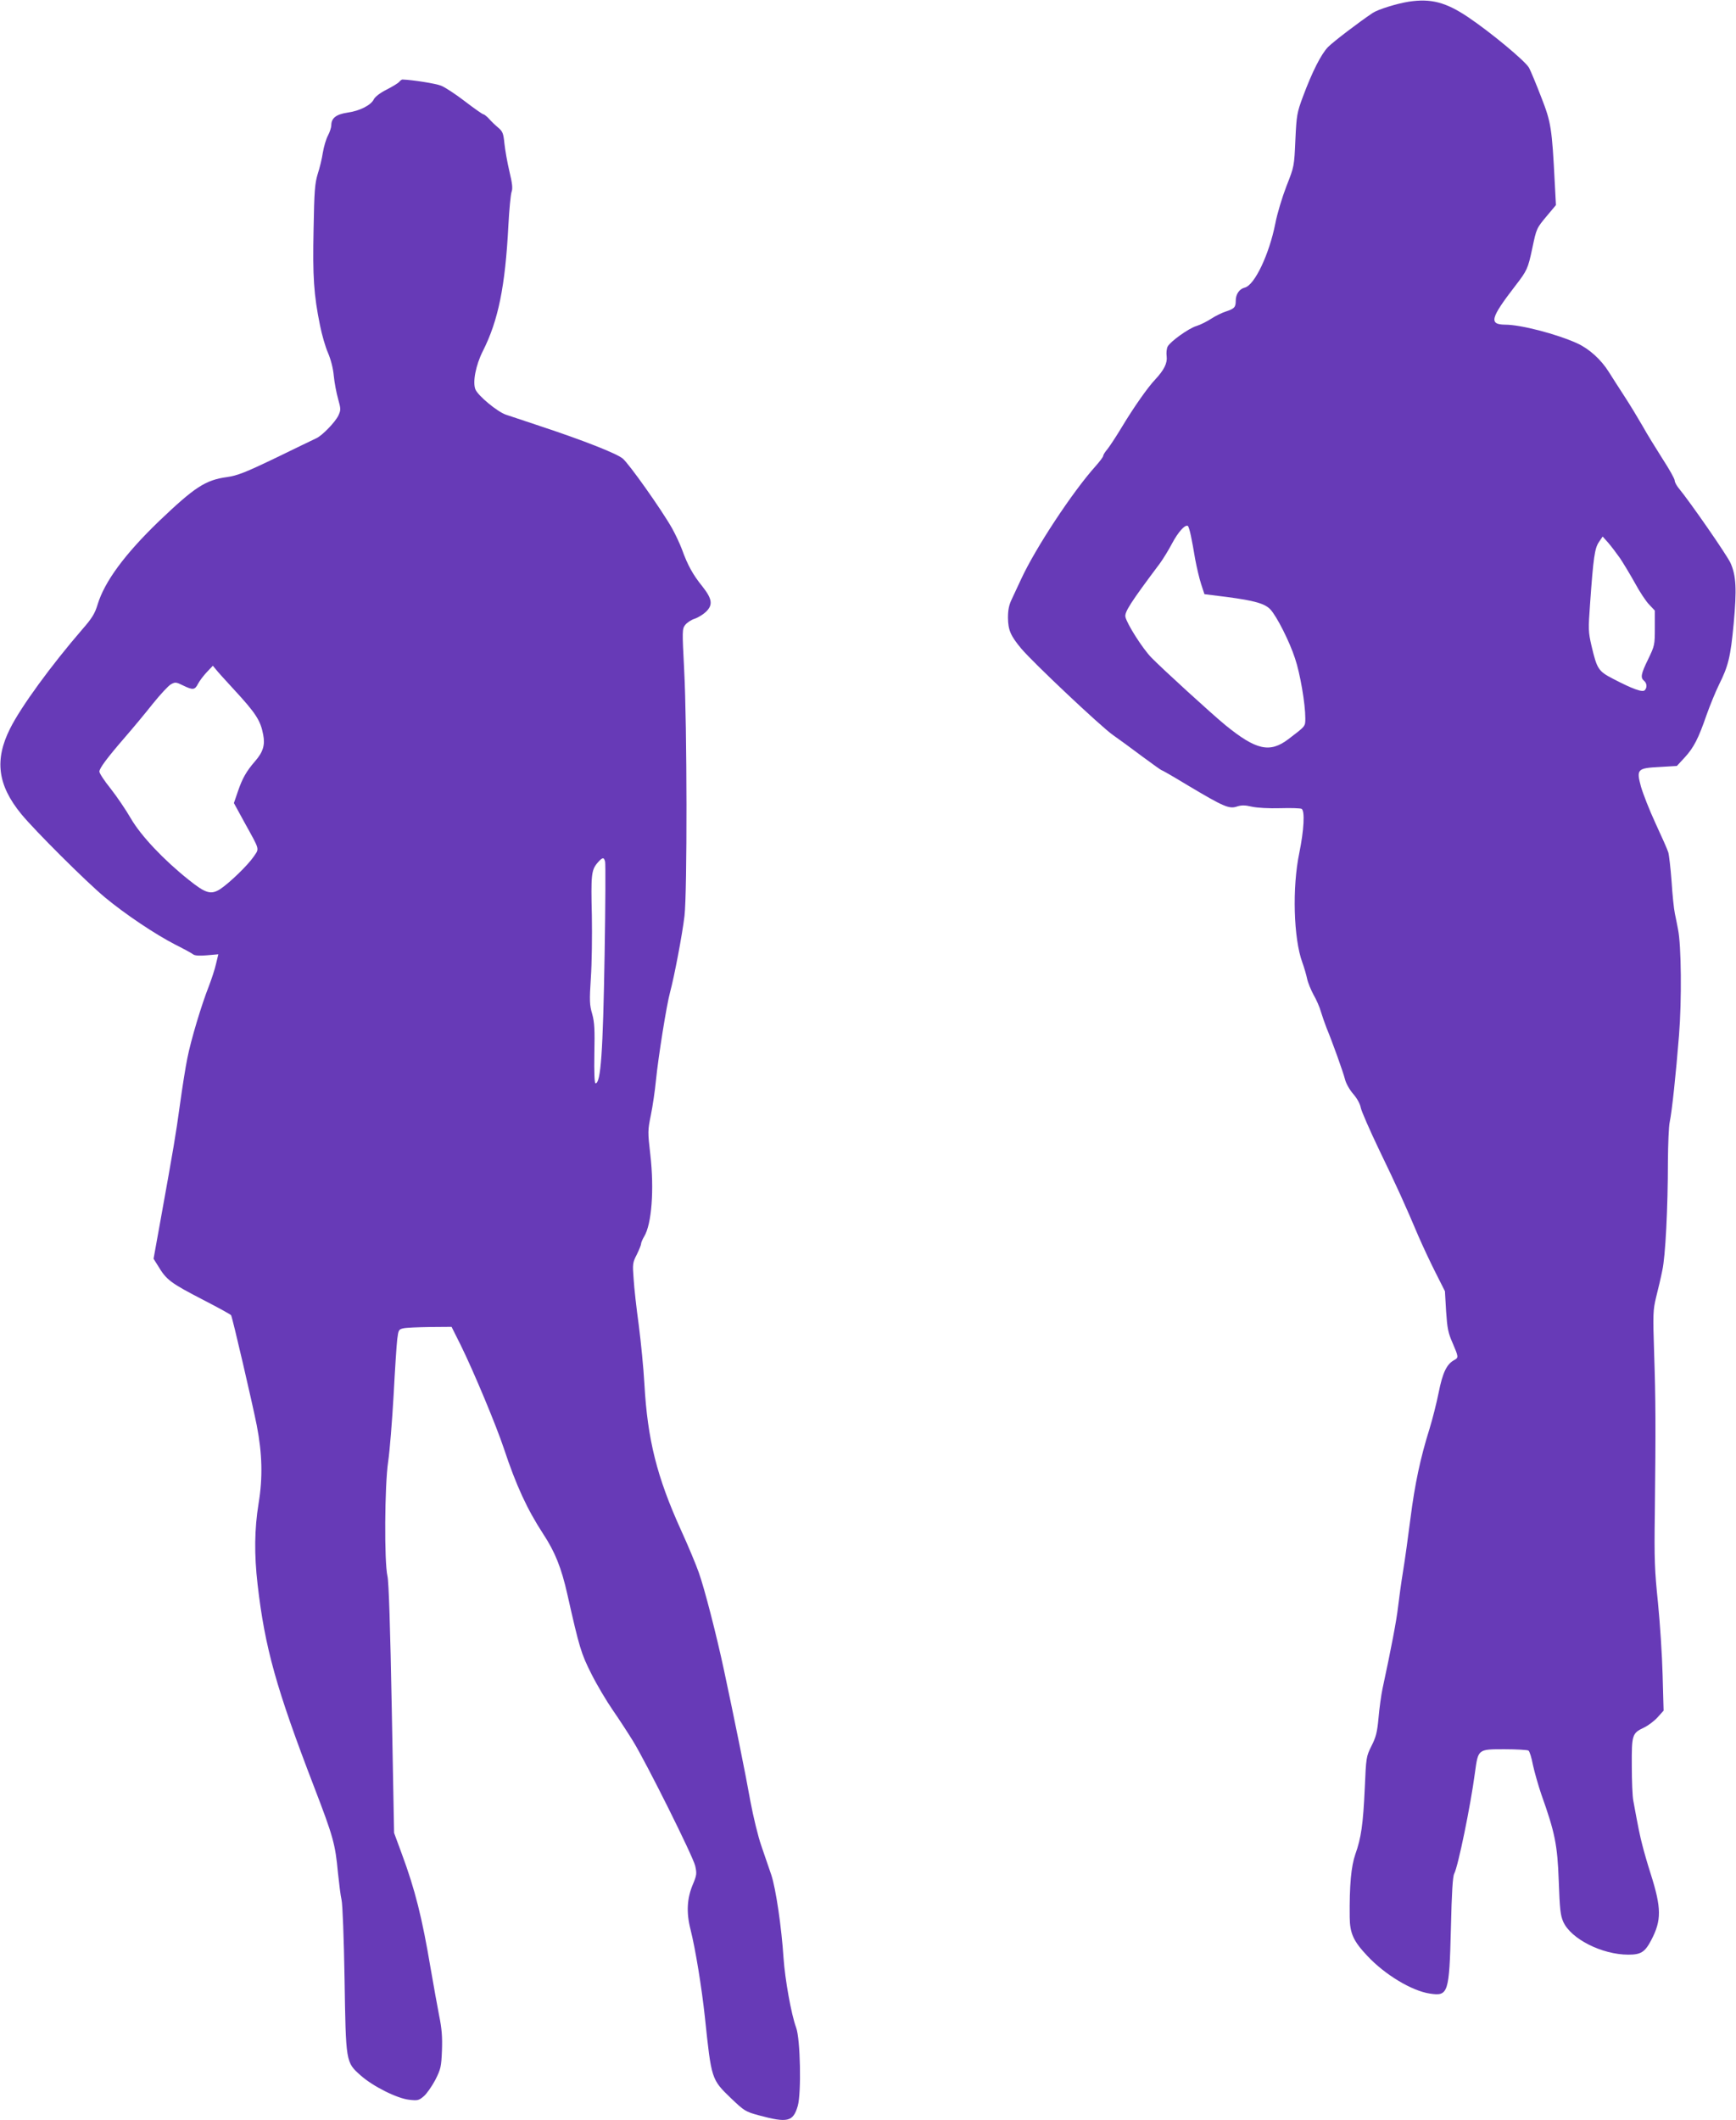
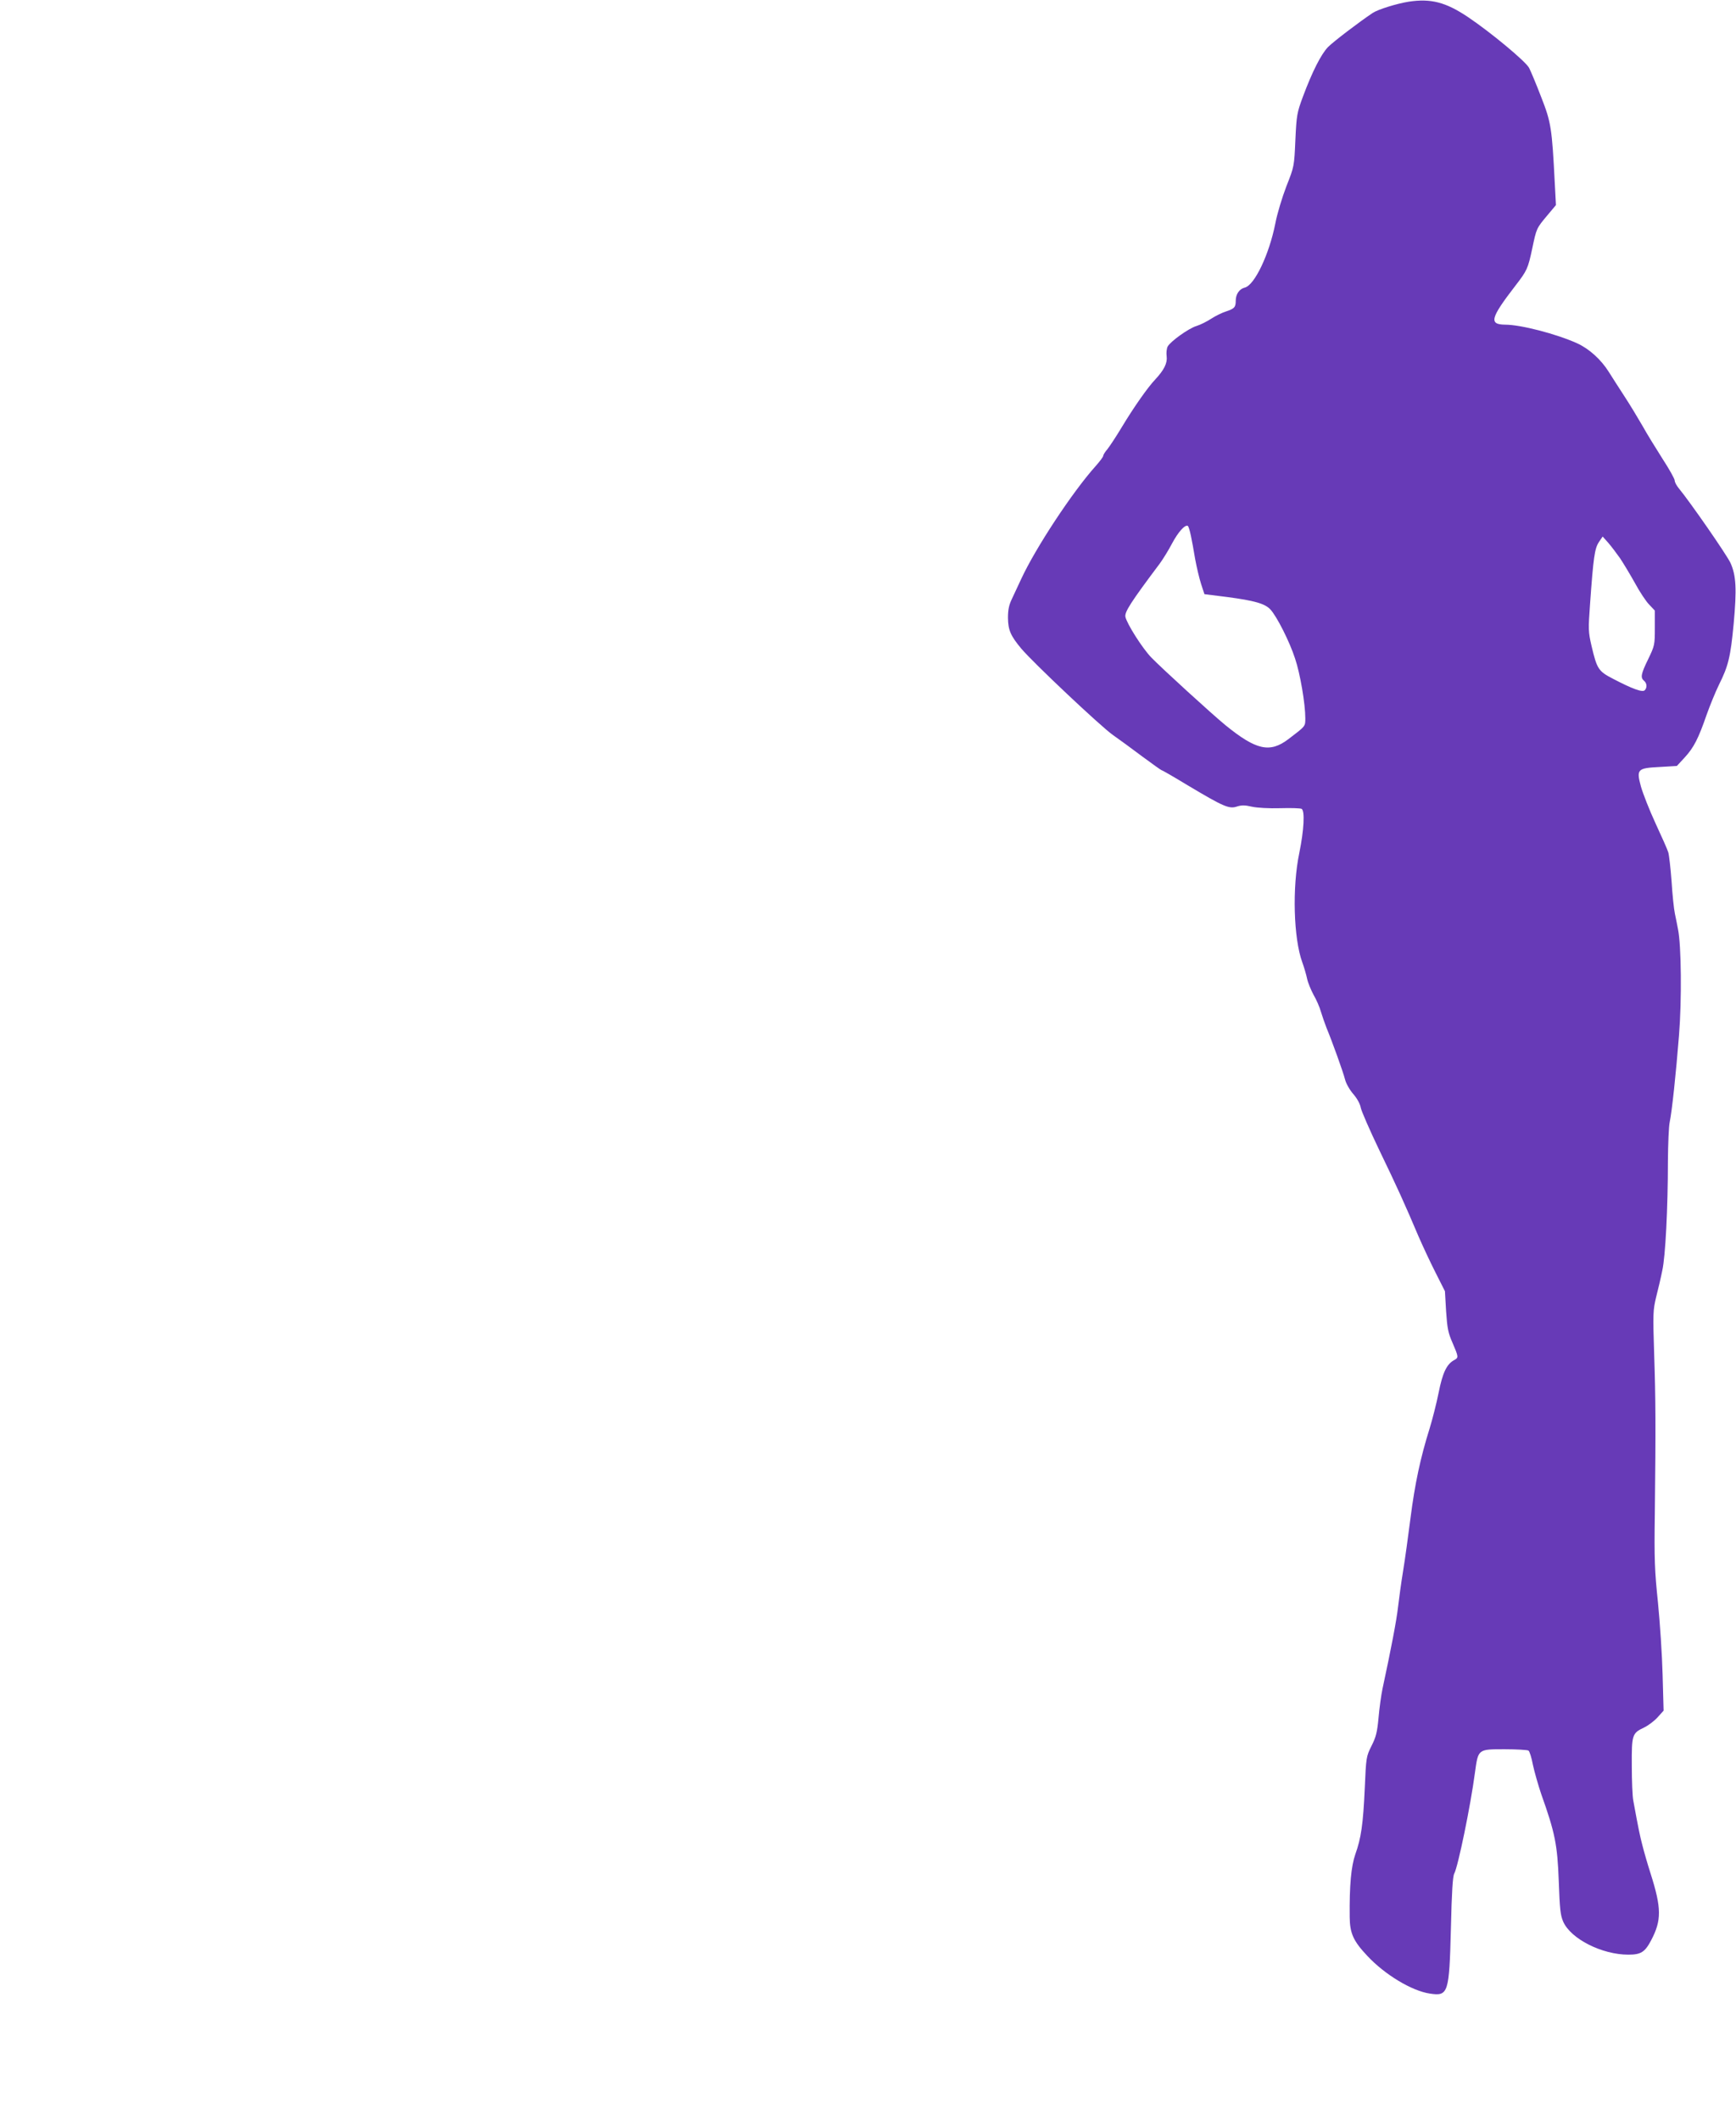
<svg xmlns="http://www.w3.org/2000/svg" version="1.0" width="1048pt" height="1280pt" viewBox="0 0 1048 1280" preserveAspectRatio="xMidYMid meet">
  <g transform="translate(0,1280) scale(0.1,-0.1)" fill="#673ab7" stroke="none">
    <path d="M8505 12790 c-74 -12 -184 -46 -218 -68 -84 -56 -237 -173 -270 -206 -42 -44 -95 -148 -152 -301 -35 -95 -38 -109 -45 -260 -7 -159 -7 -160 -54 -279 -25 -65 -56 -166 -67 -225 -37 -187 -125 -372 -184 -387 -33 -8 -55 -40 -55 -79 0 -40 -8 -48 -58 -65 -23 -7 -64 -27 -90 -44 -26 -17 -66 -37 -89 -44 -47 -14 -157 -93 -174 -124 -6 -12 -9 -38 -6 -59 5 -41 -15 -82 -70 -141 -44 -46 -130 -169 -198 -282 -36 -60 -77 -122 -90 -138 -14 -16 -25 -34 -25 -40 0 -6 -21 -34 -46 -62 -140 -156 -363 -495 -449 -681 -18 -38 -43 -92 -56 -120 -18 -37 -24 -66 -24 -115 1 -74 16 -108 79 -184 71 -85 482 -472 553 -522 37 -26 118 -85 179 -131 61 -45 114 -83 117 -83 4 0 75 -41 159 -92 213 -127 248 -143 295 -127 28 9 48 9 91 -1 32 -7 102 -11 171 -9 64 2 122 0 129 -4 20 -13 14 -127 -14 -265 -44 -209 -35 -517 18 -662 11 -30 24 -75 29 -99 5 -24 23 -67 39 -97 17 -29 37 -75 44 -101 8 -26 23 -70 34 -98 35 -84 101 -268 112 -312 6 -24 28 -63 50 -88 24 -28 41 -60 45 -83 4 -20 54 -135 112 -256 104 -215 154 -325 237 -521 24 -55 69 -152 101 -215 l58 -115 7 -121 c7 -103 12 -130 39 -191 36 -84 37 -89 11 -103 -46 -24 -71 -76 -95 -197 -13 -65 -38 -163 -55 -218 -55 -175 -89 -335 -115 -540 -14 -110 -34 -255 -45 -321 -11 -67 -24 -163 -30 -214 -9 -81 -42 -254 -94 -495 -8 -38 -19 -118 -24 -176 -8 -88 -16 -117 -43 -170 -31 -63 -32 -67 -40 -254 -10 -219 -22 -301 -57 -399 -25 -72 -36 -185 -34 -379 1 -98 22 -145 106 -234 105 -113 269 -212 378 -228 111 -17 117 1 127 394 5 219 11 313 20 330 23 42 99 411 125 609 20 144 17 142 180 142 72 0 137 -4 143 -8 7 -4 19 -43 27 -86 9 -42 32 -123 51 -179 82 -230 97 -303 105 -522 6 -170 10 -207 27 -246 46 -104 234 -199 393 -199 76 0 100 15 138 87 63 120 63 193 -3 401 -19 59 -41 136 -50 172 -15 58 -23 95 -55 270 -5 25 -9 119 -9 210 -1 188 2 197 74 231 25 12 61 39 81 61 l37 41 -6 216 c-3 119 -16 315 -28 436 -20 193 -23 259 -19 540 6 531 5 688 -4 960 -8 246 -7 265 12 345 12 47 29 119 37 160 19 84 34 378 34 662 1 103 5 209 11 235 14 69 37 286 56 523 17 212 14 543 -6 640 -5 25 -13 68 -19 95 -6 28 -15 115 -20 195 -6 80 -15 159 -20 175 -5 17 -40 95 -77 175 -37 80 -76 180 -88 222 -28 105 -22 111 116 118 l101 6 48 52 c54 59 82 113 132 258 20 56 53 137 74 180 57 114 70 168 89 369 19 209 15 290 -19 366 -21 47 -245 370 -313 452 -13 16 -24 36 -24 46 0 10 -33 69 -74 132 -40 63 -95 152 -121 199 -27 47 -76 128 -110 180 -34 52 -76 118 -93 145 -47 75 -119 140 -192 173 -124 56 -339 112 -433 112 -100 1 -90 39 61 235 71 92 76 103 102 225 26 123 25 121 92 201 l51 61 -7 132 c-17 333 -22 367 -82 520 -30 78 -63 157 -73 176 -20 39 -232 215 -369 307 -134 90 -224 113 -357 93z m-1316 -3223 c6 -28 18 -92 26 -142 9 -49 25 -117 36 -151 l20 -61 136 -17 c167 -22 229 -40 262 -75 39 -42 116 -194 149 -296 31 -91 62 -275 62 -360 0 -51 3 -47 -102 -127 -112 -85 -194 -67 -380 84 -84 69 -384 343 -448 409 -54 56 -147 203 -156 245 -6 29 32 88 209 324 18 25 51 78 72 118 37 70 79 117 96 107 4 -3 12 -29 18 -58z m2591 -137 c20 -30 61 -98 90 -150 28 -52 67 -111 86 -130 l34 -36 0 -105 c0 -102 -1 -107 -40 -188 -44 -90 -48 -112 -25 -131 18 -15 19 -42 4 -57 -14 -14 -74 8 -191 69 -89 46 -97 59 -130 198 -20 87 -20 101 -9 254 20 282 28 335 53 373 l23 34 34 -38 c18 -21 50 -63 71 -93z" />
-     <path d="M2410 12306 c-6 -8 -41 -29 -76 -47 -40 -20 -69 -43 -77 -58 -17 -36 -86 -71 -160 -81 -67 -10 -97 -33 -97 -76 0 -13 -9 -41 -20 -62 -12 -22 -25 -68 -31 -103 -5 -35 -19 -93 -31 -129 -17 -57 -21 -100 -25 -335 -6 -285 1 -394 39 -580 11 -55 32 -129 48 -165 17 -40 31 -93 35 -139 4 -41 16 -104 26 -139 17 -61 17 -67 2 -100 -19 -40 -98 -122 -134 -138 -13 -6 -123 -59 -244 -118 -185 -89 -232 -107 -294 -116 -132 -18 -196 -61 -413 -268 -205 -198 -327 -363 -369 -502 -16 -53 -33 -82 -92 -149 -189 -219 -370 -467 -436 -599 -95 -189 -76 -341 67 -516 83 -101 391 -408 505 -503 124 -103 305 -224 426 -286 52 -26 101 -53 108 -59 9 -7 38 -9 82 -5 l69 6 -14 -58 c-7 -32 -27 -92 -43 -134 -44 -111 -108 -323 -130 -435 -11 -53 -31 -180 -45 -282 -25 -182 -37 -253 -118 -702 l-41 -227 27 -43 c51 -85 73 -102 278 -208 87 -45 160 -85 163 -90 8 -12 130 -538 155 -665 33 -170 37 -314 11 -471 -25 -155 -27 -307 -6 -489 44 -383 113 -629 341 -1222 116 -302 128 -345 144 -518 7 -66 16 -140 22 -165 6 -26 14 -231 18 -475 8 -507 7 -504 97 -584 74 -66 220 -139 293 -147 51 -6 59 -4 88 21 18 15 49 60 70 99 33 66 36 79 40 178 3 81 -1 132 -17 210 -11 57 -34 184 -51 283 -52 309 -94 477 -176 698 l-45 122 -14 750 c-9 485 -18 768 -26 800 -20 86 -17 548 4 690 10 66 24 246 33 400 8 154 18 307 22 340 7 56 9 60 37 66 17 4 89 7 161 8 l130 1 56 -112 c79 -161 213 -482 260 -623 74 -223 140 -366 237 -515 71 -108 110 -204 146 -365 73 -324 83 -357 145 -480 33 -66 92 -165 130 -220 38 -55 92 -138 121 -185 81 -132 364 -699 376 -755 10 -45 9 -55 -14 -110 -36 -85 -41 -170 -14 -275 30 -120 67 -349 86 -525 40 -380 39 -377 159 -493 79 -75 86 -80 167 -102 174 -47 207 -39 235 57 22 77 16 404 -10 473 -29 78 -67 290 -76 420 -12 185 -46 418 -74 502 -14 40 -41 119 -60 175 -20 57 -49 178 -66 269 -29 164 -99 509 -160 794 -44 206 -117 491 -152 588 -16 46 -64 161 -107 255 -146 322 -202 546 -221 883 -5 94 -21 254 -34 355 -14 101 -28 227 -31 279 -7 89 -6 98 19 146 14 29 26 58 26 65 0 8 9 28 19 45 45 74 61 283 37 492 -16 139 -16 147 3 240 11 53 25 149 31 212 14 139 64 454 85 530 25 92 74 349 87 460 17 139 16 1156 -2 1489 -12 233 -12 244 6 268 11 14 36 31 58 38 21 7 51 26 67 41 44 42 39 78 -21 154 -56 69 -89 128 -123 223 -13 35 -40 92 -60 128 -64 113 -261 391 -298 421 -38 31 -236 109 -499 196 -91 30 -184 61 -207 69 -53 19 -167 114 -183 152 -18 44 2 147 45 232 93 184 135 390 154 759 5 96 14 187 19 201 8 21 5 50 -13 125 -13 55 -26 130 -30 168 -6 61 -11 73 -37 95 -17 14 -42 38 -56 54 -14 15 -29 27 -34 27 -5 0 -55 35 -111 78 -56 43 -121 86 -145 95 -33 13 -172 35 -233 37 -4 0 -12 -6 -19 -14z m-1000 -3666 c134 -145 163 -189 179 -276 12 -61 -1 -104 -48 -158 -54 -62 -78 -105 -105 -184 l-24 -70 65 -119 c94 -170 89 -153 54 -205 -35 -51 -143 -156 -201 -195 -56 -36 -88 -27 -190 55 -151 120 -289 266 -350 371 -30 52 -85 133 -122 180 -38 47 -68 93 -68 103 0 20 46 82 156 209 46 53 121 143 166 200 46 57 95 110 110 118 25 14 31 14 73 -7 60 -29 71 -28 91 11 9 17 33 49 53 70 l36 38 19 -23 c10 -13 58 -66 106 -118z m2243 -1042 c3 -13 2 -264 -3 -558 -10 -595 -23 -780 -55 -780 -6 0 -9 64 -7 179 3 146 1 189 -13 240 -16 54 -17 80 -8 219 6 86 8 255 6 374 -6 245 -3 275 33 318 31 36 40 37 47 8z" />
  </g>
</svg>